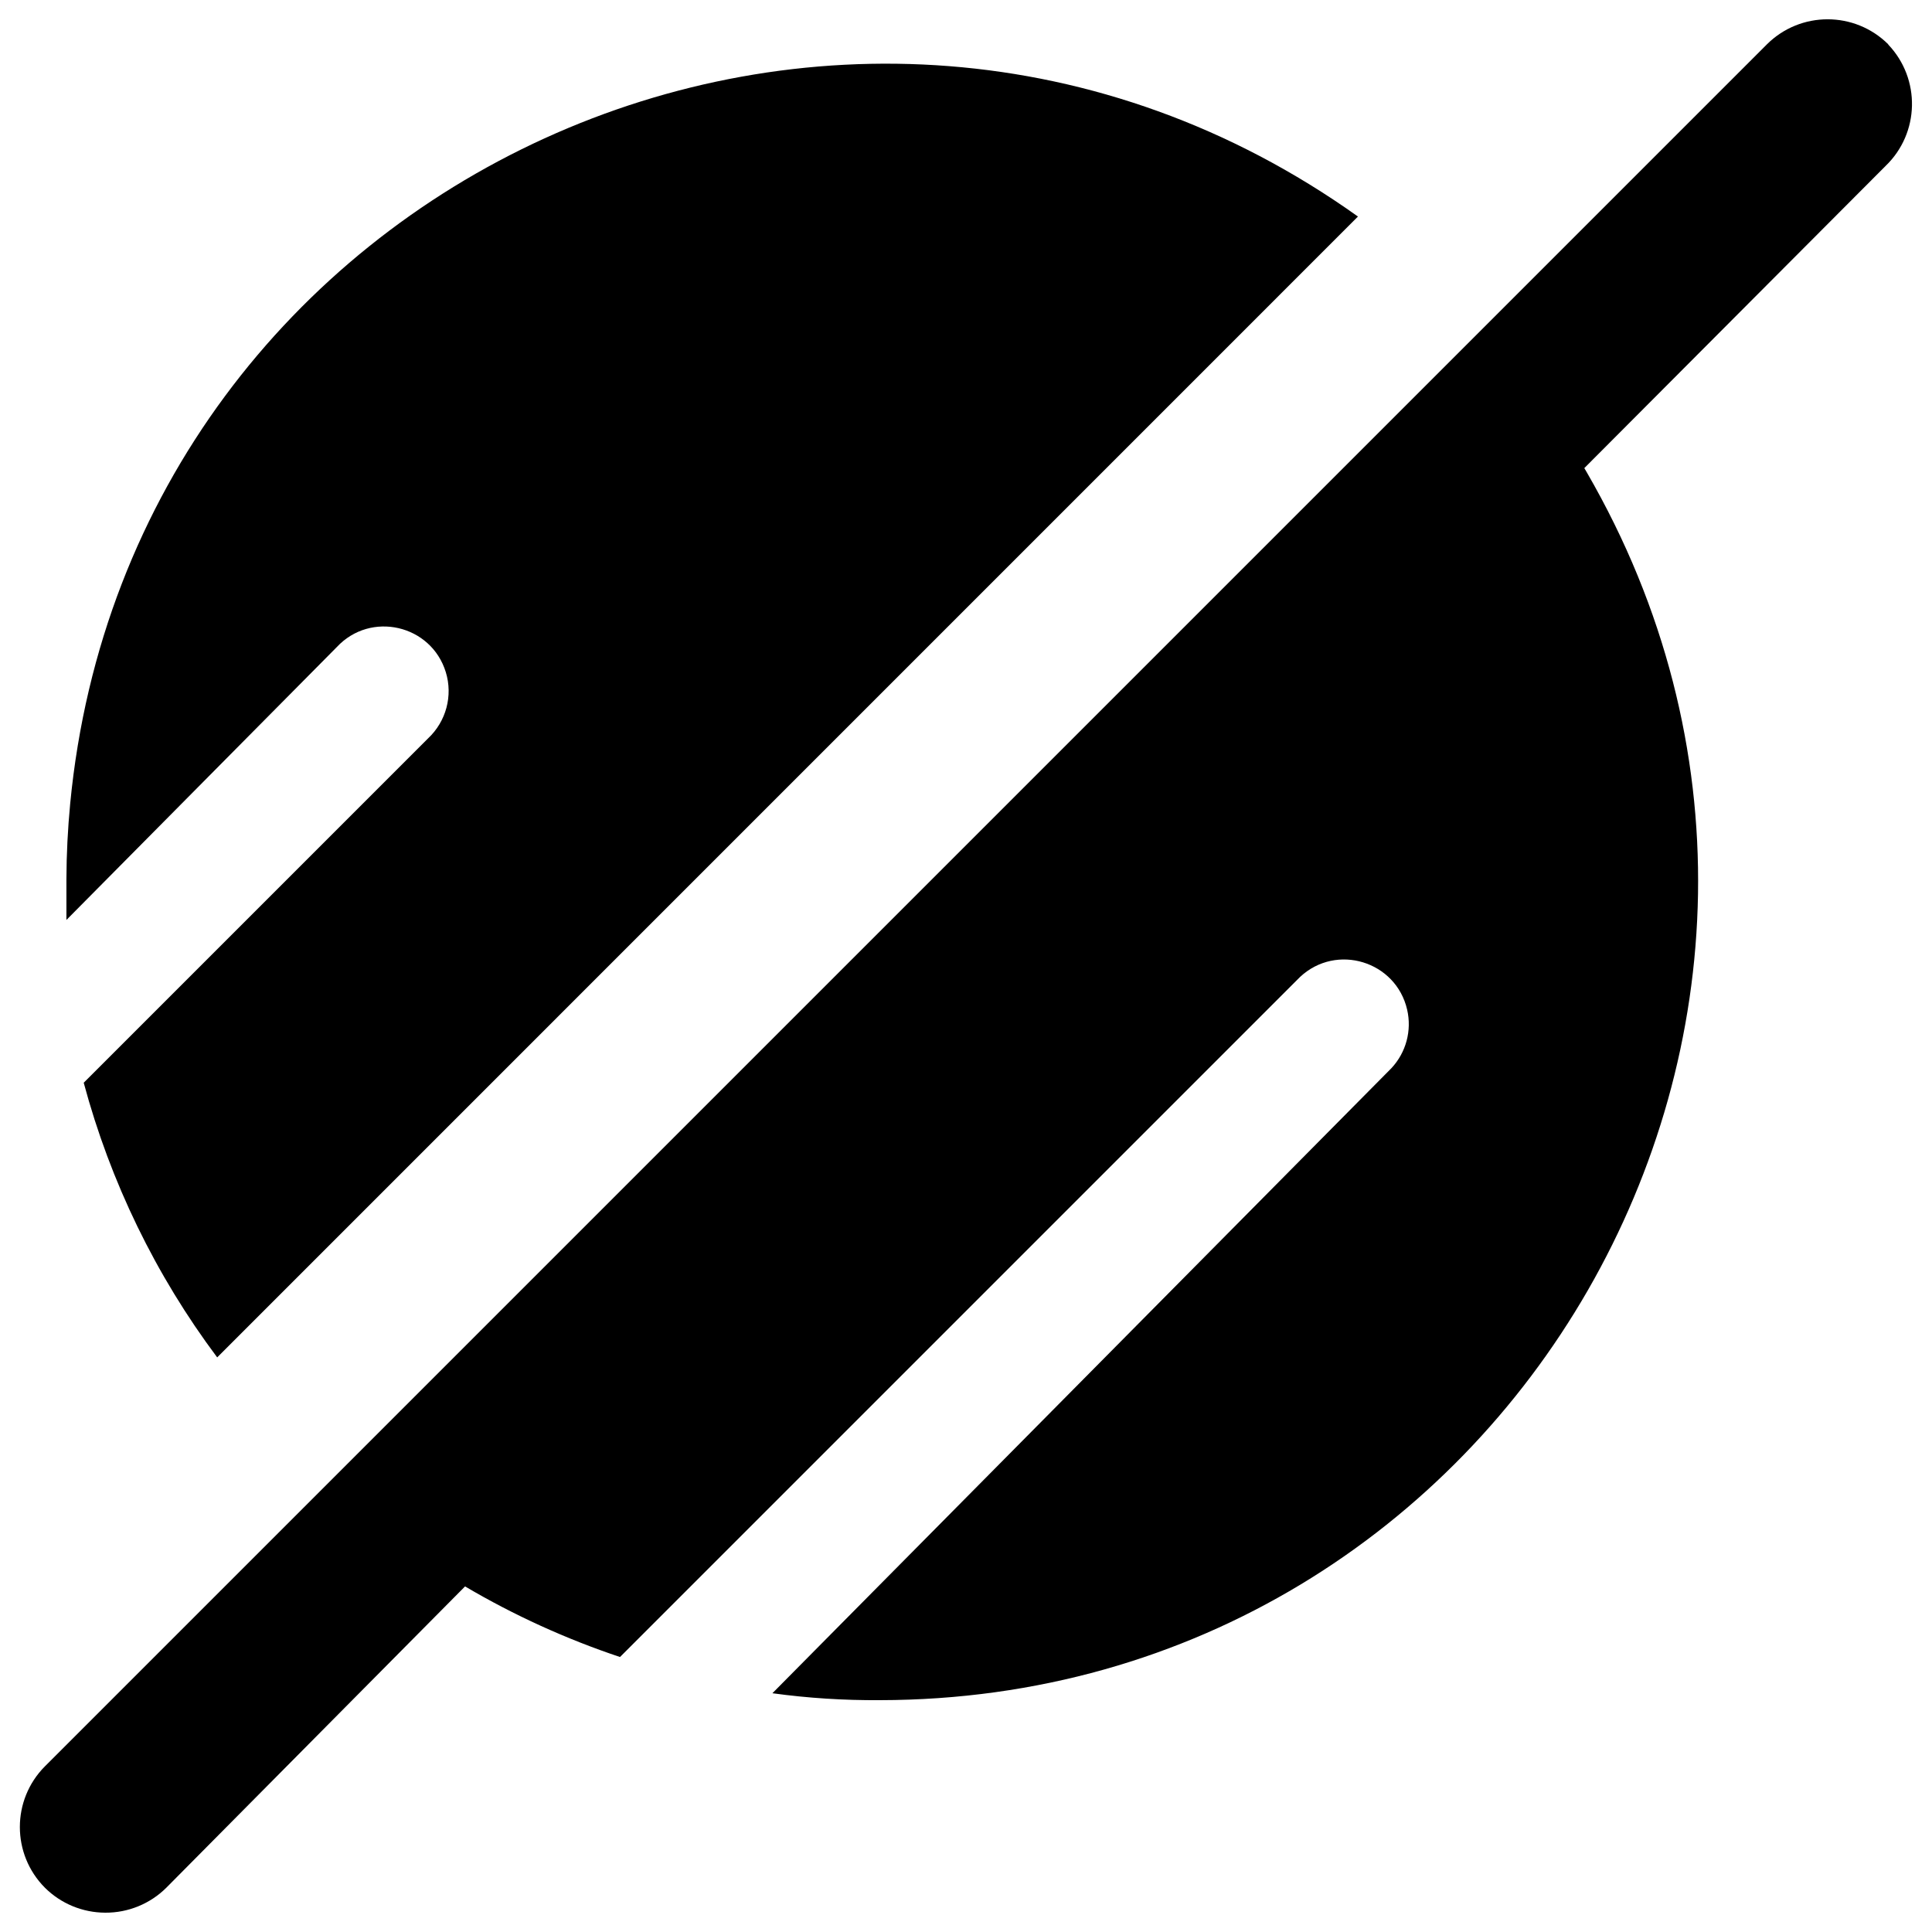
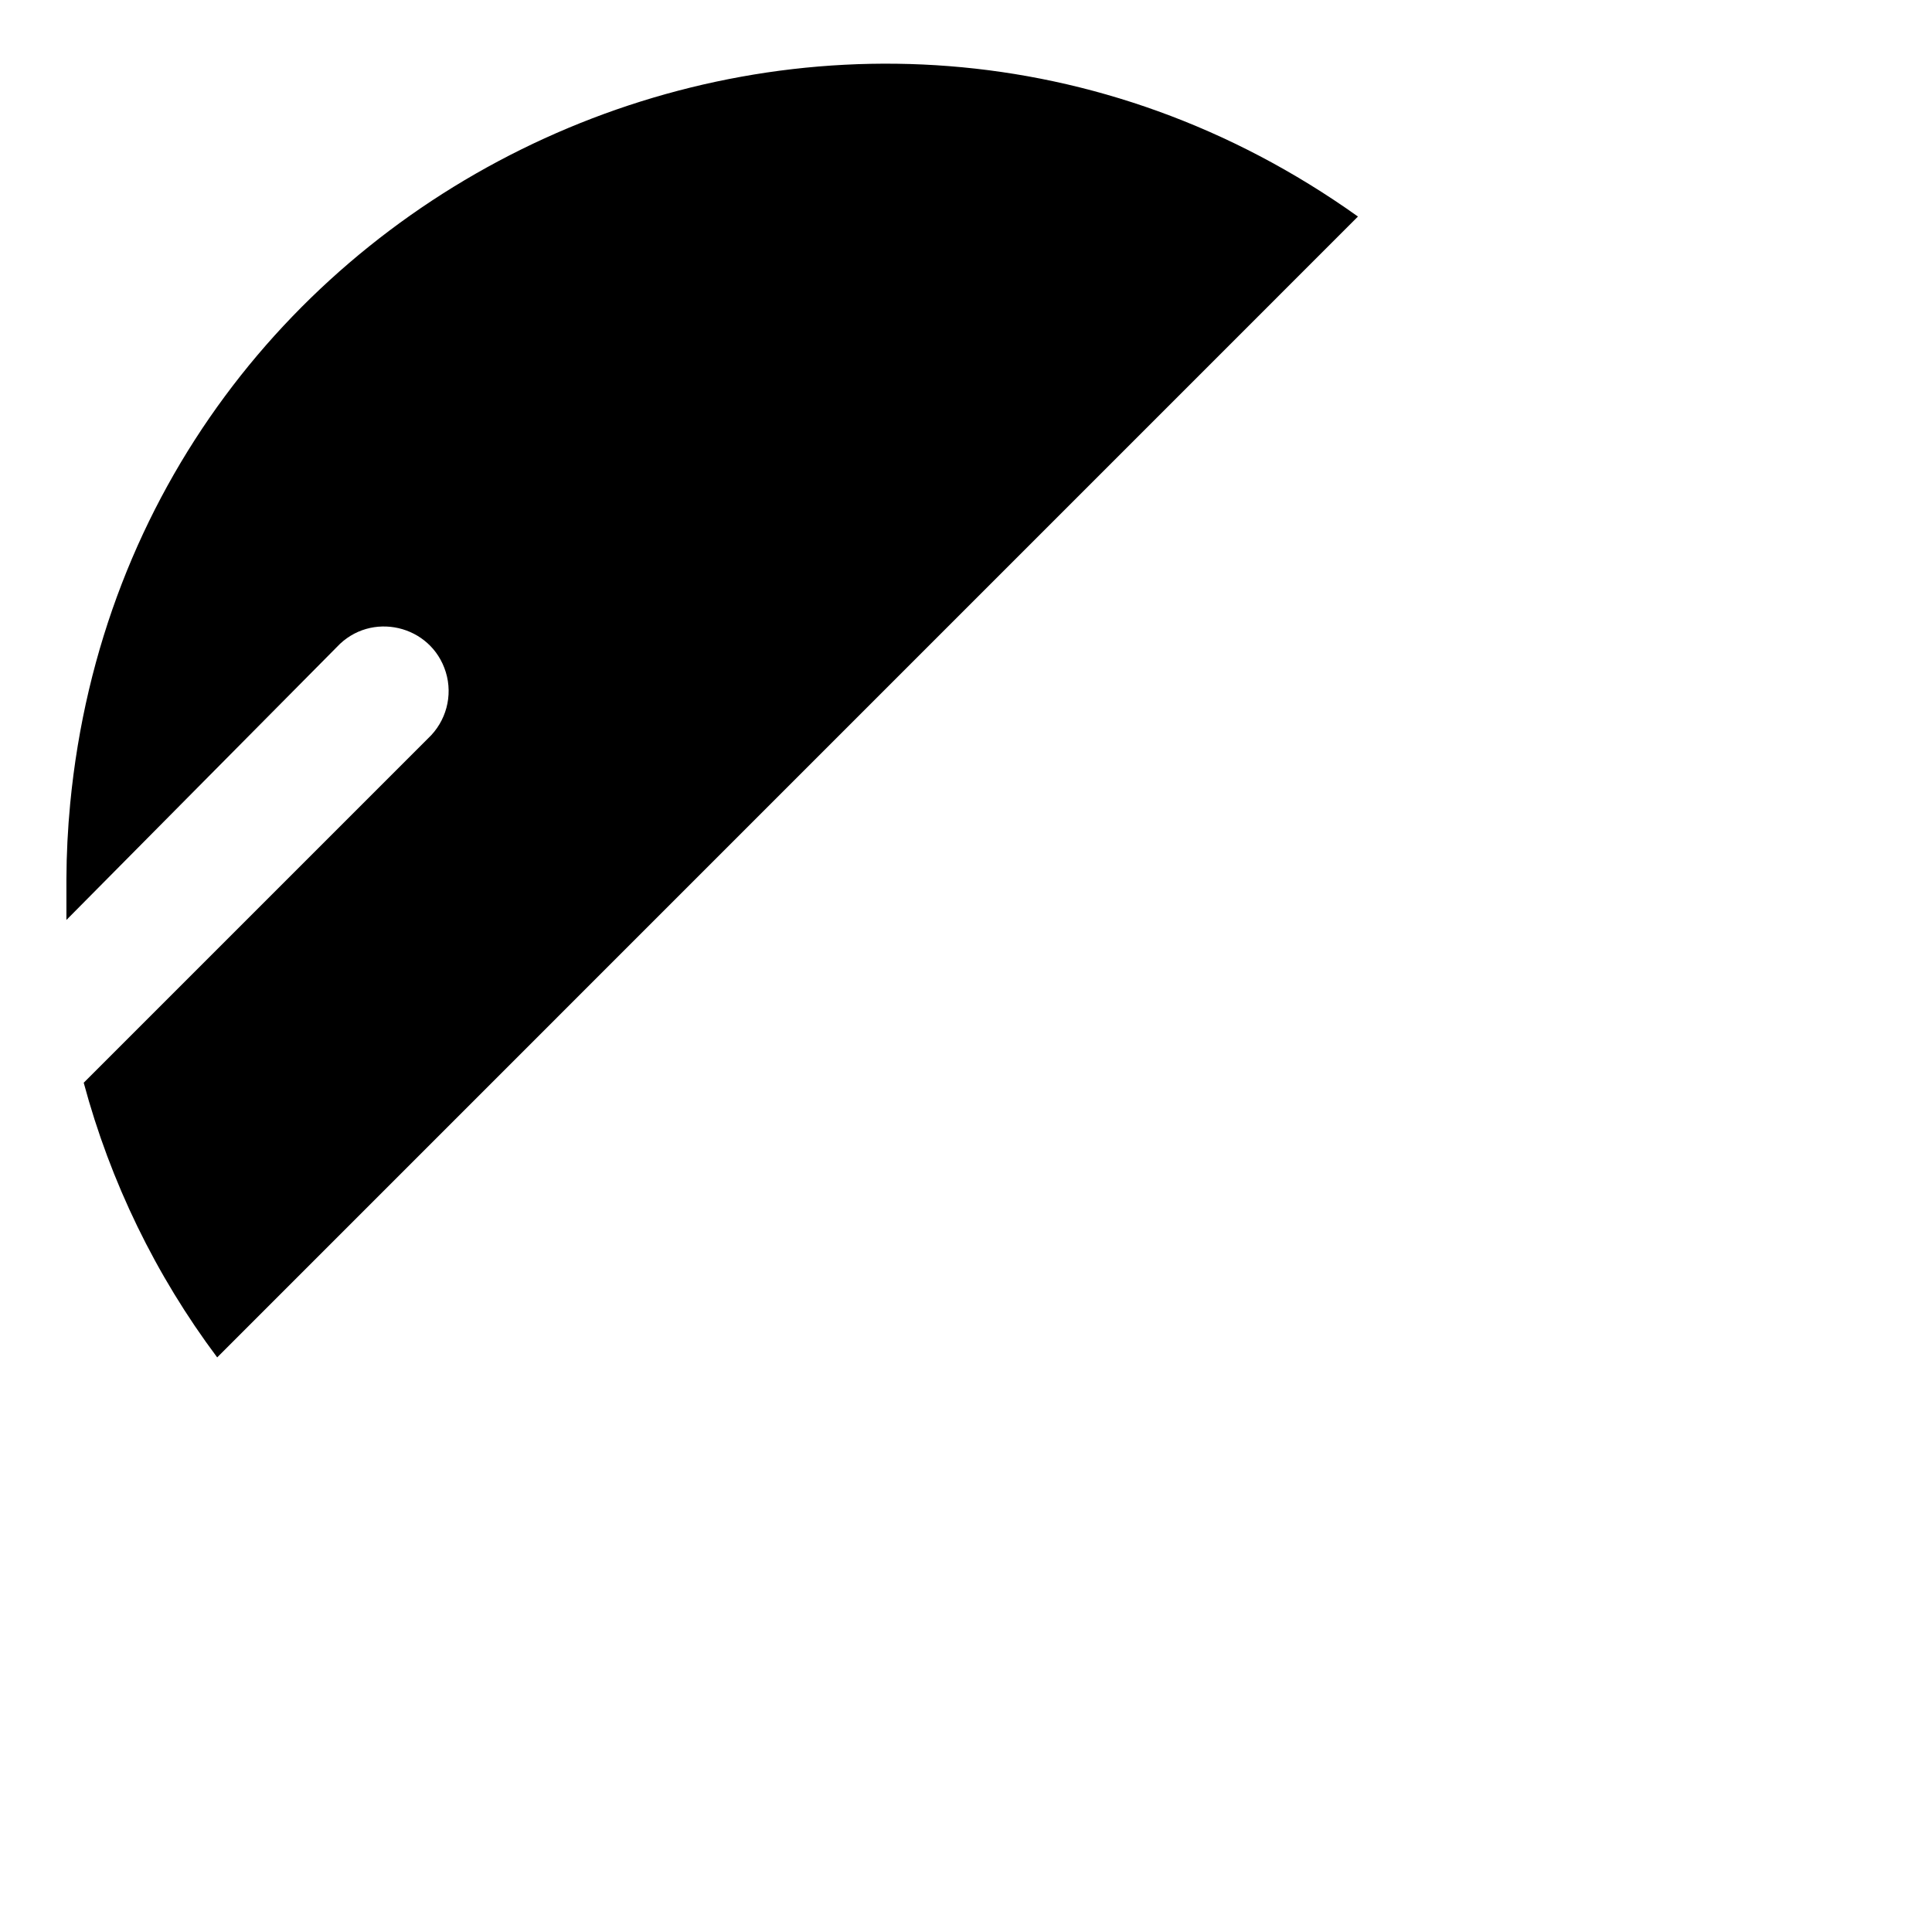
<svg xmlns="http://www.w3.org/2000/svg" viewBox="0 0 24 24" id="Astronomy-Planet-Saturn-1--Streamline-Ultimate">
  <desc>
    Astronomy Planet Saturn 1 Streamline Icon: https://streamlinehq.com
  </desc>
  <g id="Astronomy-Planet-Saturn-1--Streamline-Ultimate.svg">
-     <path d="M23.457 0.551c-0.417 -0.415 -1.091 -0.415 -1.508 0L0.558 21.942c-0.415 0.417 -0.415 1.091 0 1.508 0.199 0.198 0.468 0.309 0.749 0.31 0.284 0.002 0.558 -0.11 0.759 -0.31l3.711 -3.743c0.609 0.359 1.255 0.653 1.925 0.877l8.449 -8.449c0.452 -0.421 1.19 -0.195 1.329 0.407 0.06 0.26 -0.013 0.532 -0.195 0.727l-7.69 7.765c0.443 0.061 0.89 0.089 1.337 0.086 7.822 -0.01 12.699 -8.484 8.78 -15.252 -0.01 -0.018 -0.021 -0.035 -0.031 -0.053l3.743 -3.754c0.424 -0.408 0.438 -1.082 0.032 -1.508Z" fill="#000000" stroke-width="1" />
    <path d="M4.184 8.038c0.421 -0.452 1.173 -0.278 1.354 0.312 0.09 0.293 0.004 0.612 -0.22 0.822l-4.278 4.278c0.331 1.232 0.893 2.39 1.658 3.412L16.869 2.69C10.507 -1.847 1.621 2.205 0.872 9.982c-0.03 0.314 -0.046 0.628 -0.047 0.943v0.503Z" fill="#000000" stroke-width="1" />
  </g>
</svg>